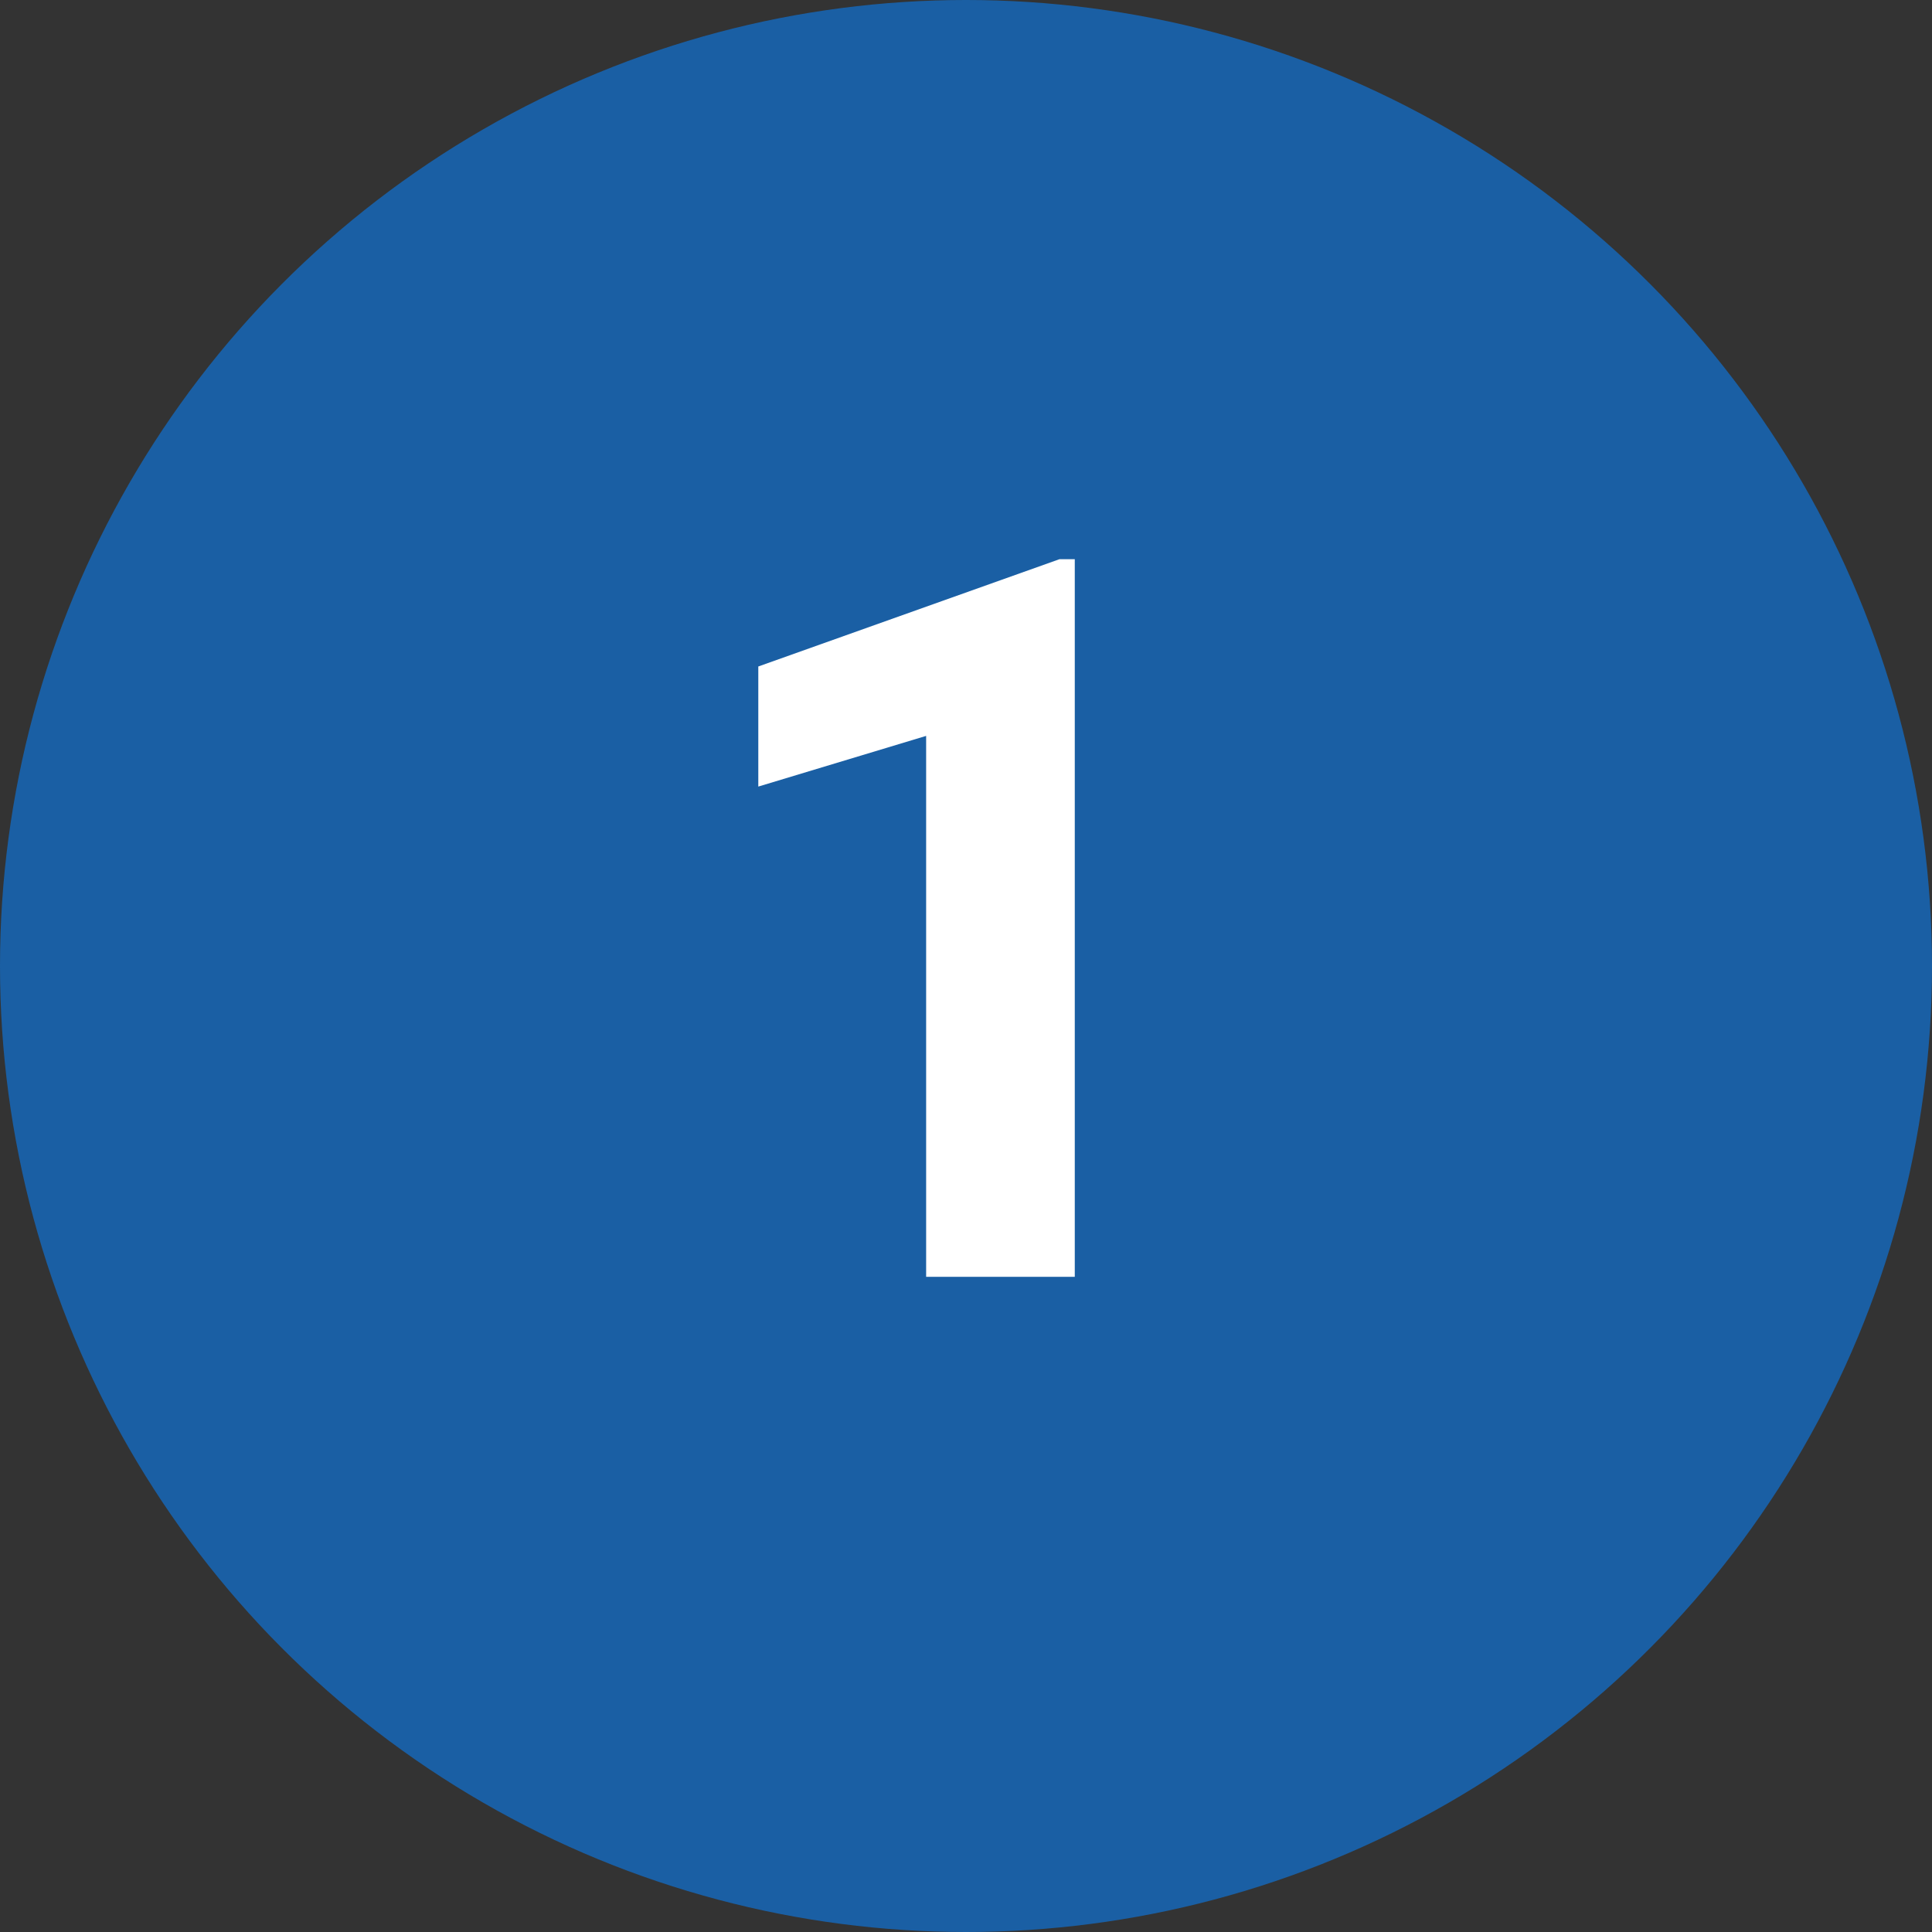
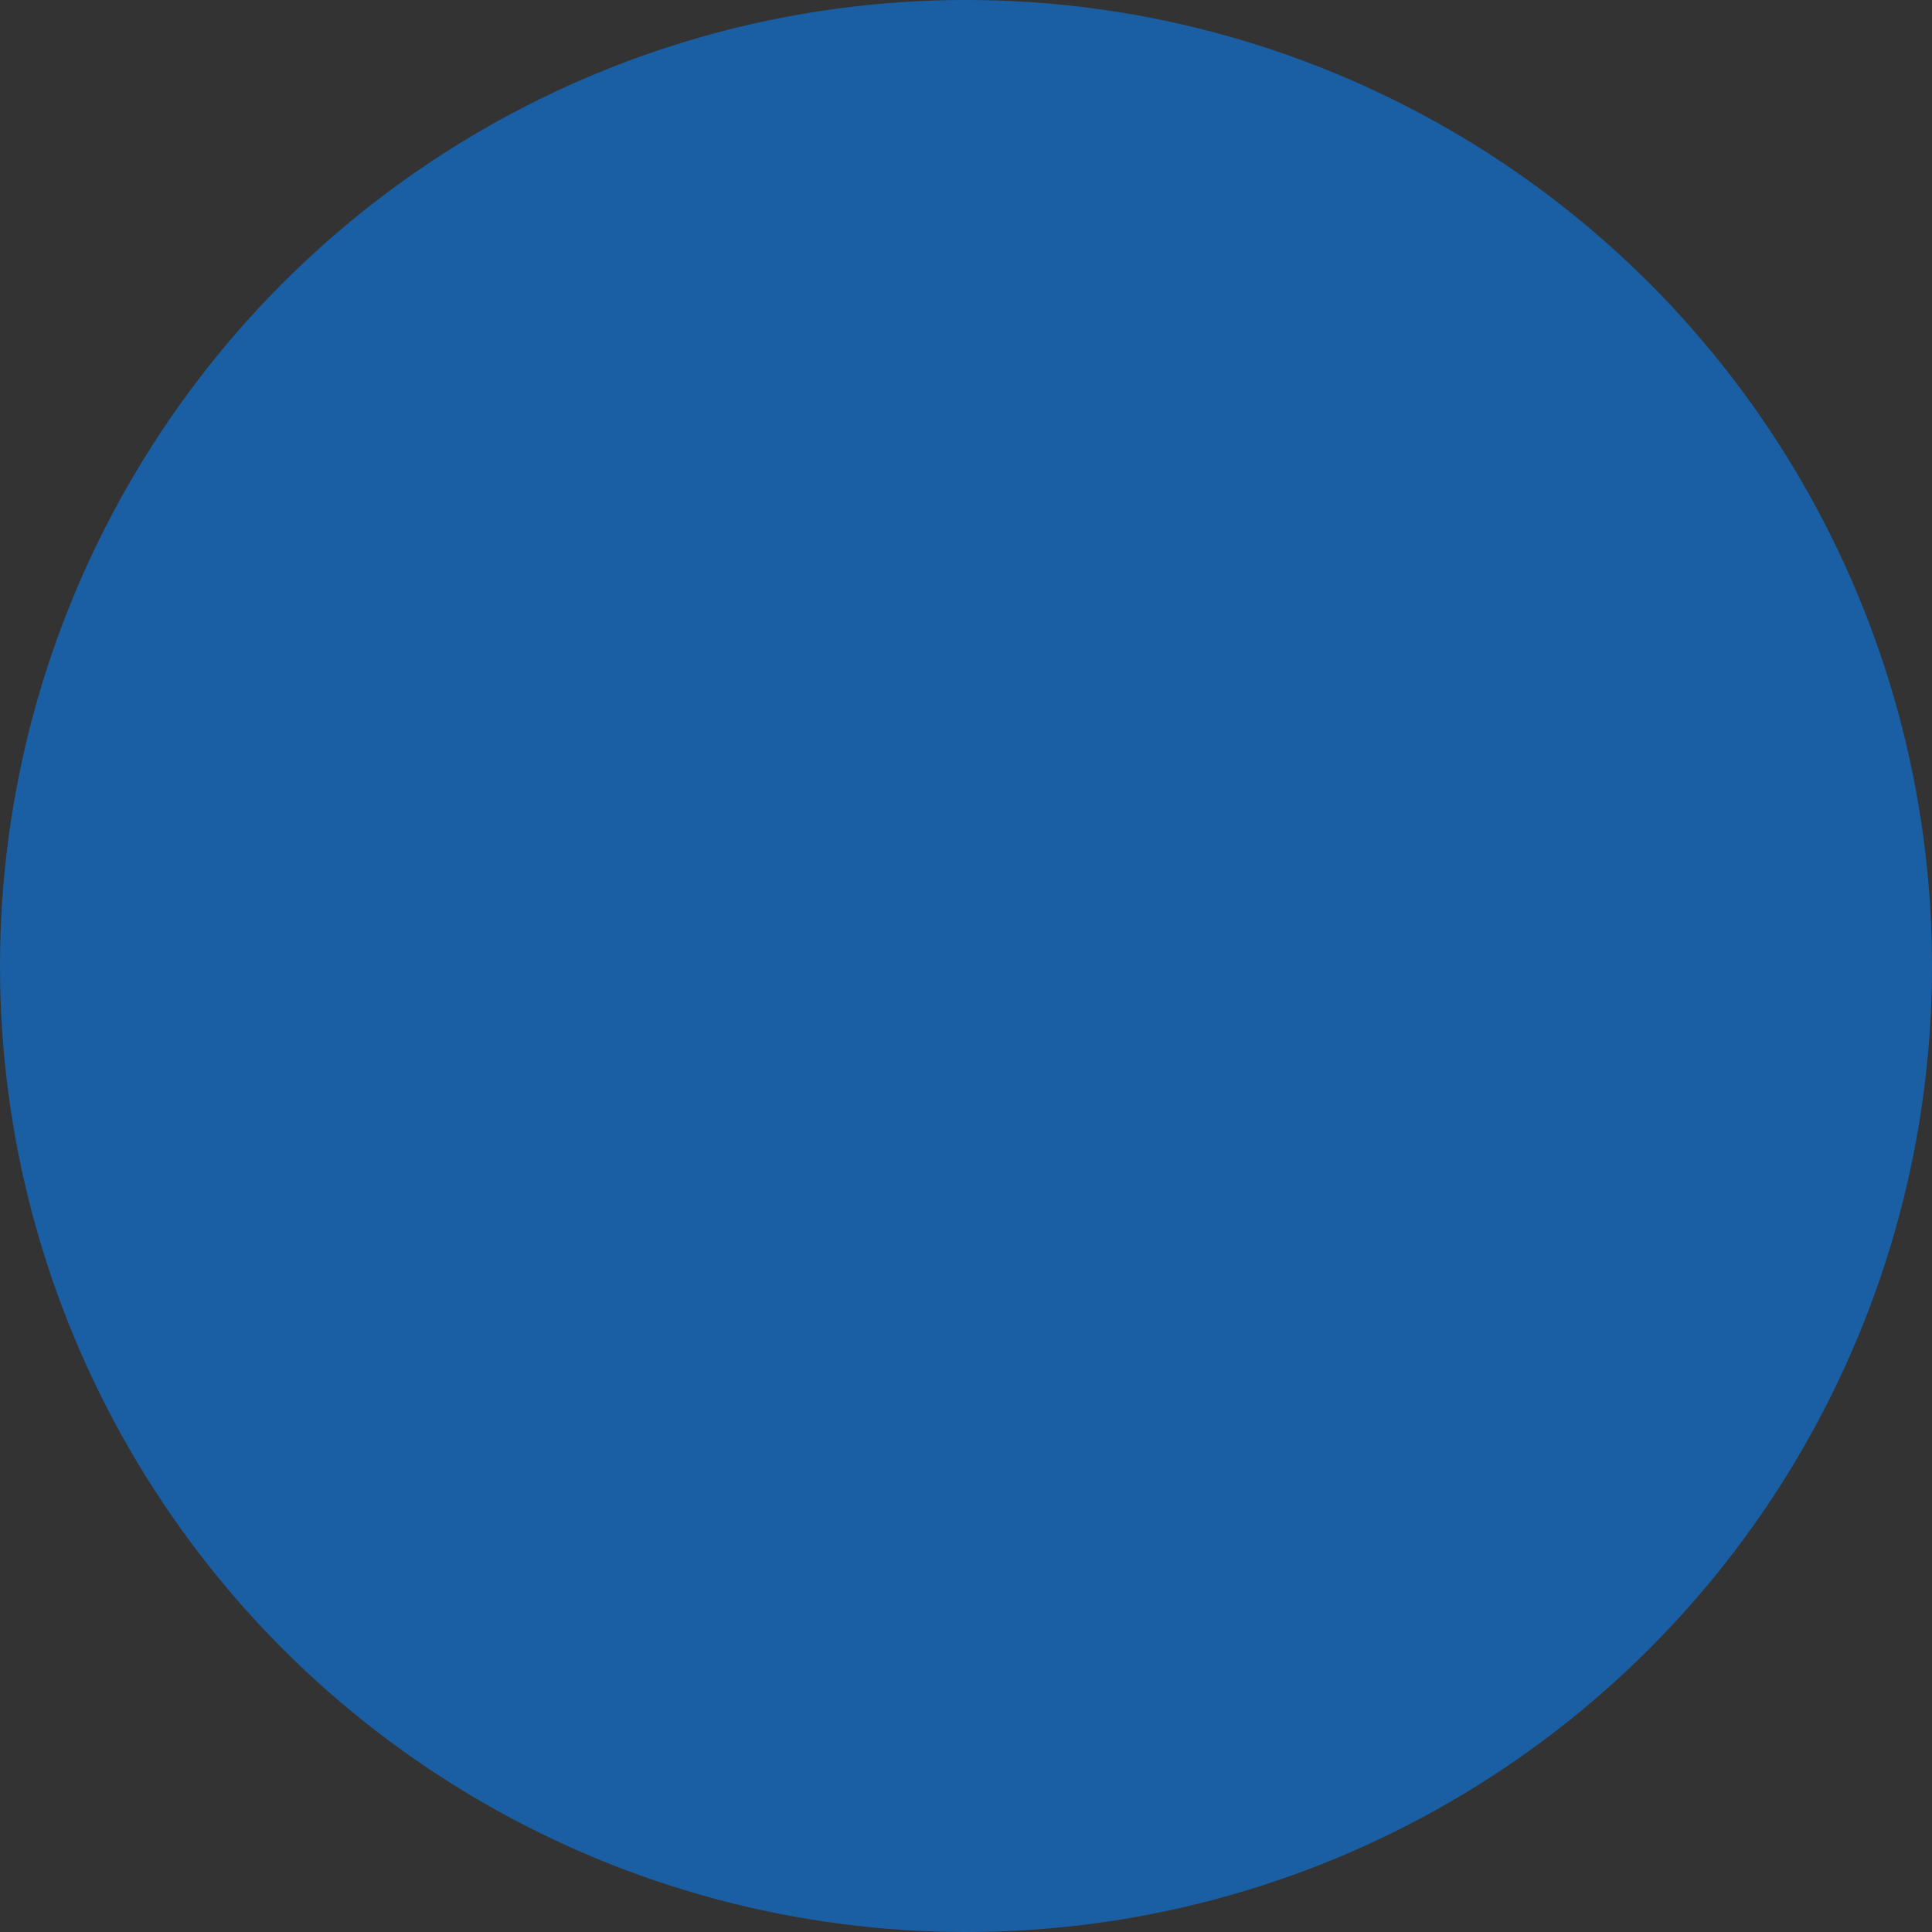
<svg xmlns="http://www.w3.org/2000/svg" width="115" height="115" viewBox="0 0 115 115" fill="none">
  <rect x="0" y="0" width="115" height="115" fill="#333333" stroke="none" />
  <circle cx="57.5" cy="57.5" r="57.5" fill="#1A5FA4" />
-   <path d="M63.975 76H55.127V43.803L45.137 46.82V39.672L63.066 33.285H63.975V76Z" fill="white" />
</svg>